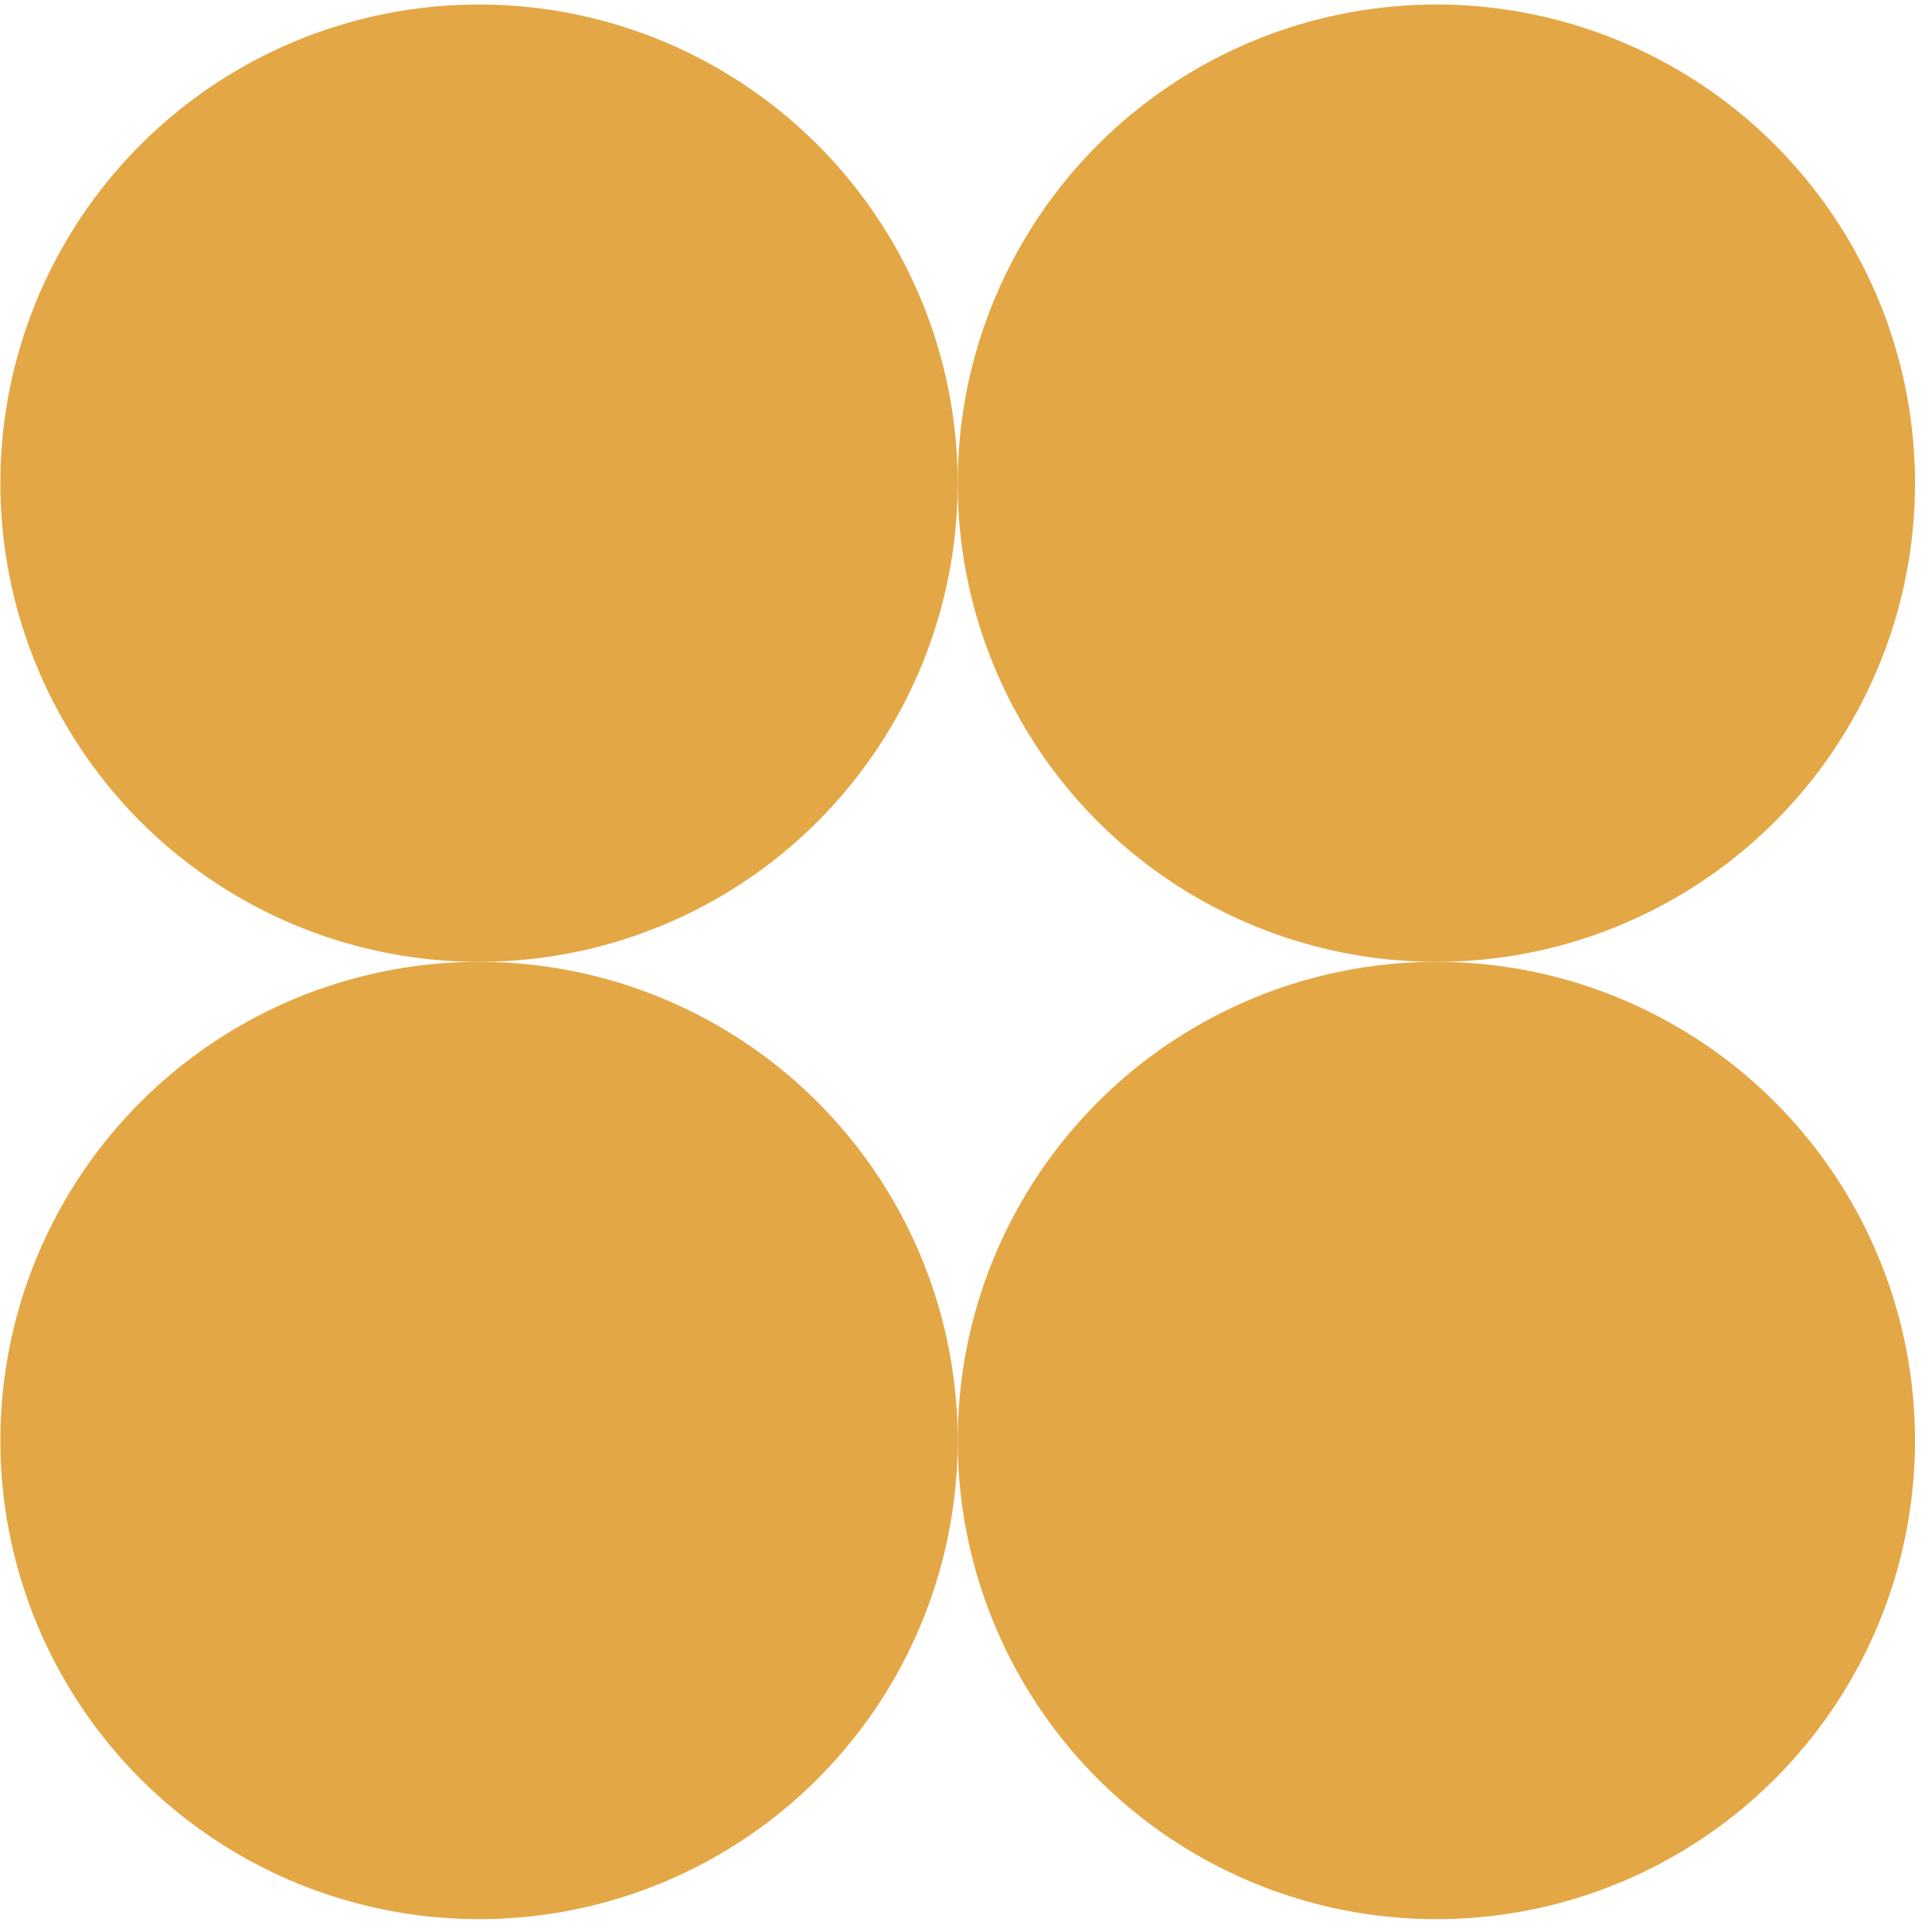
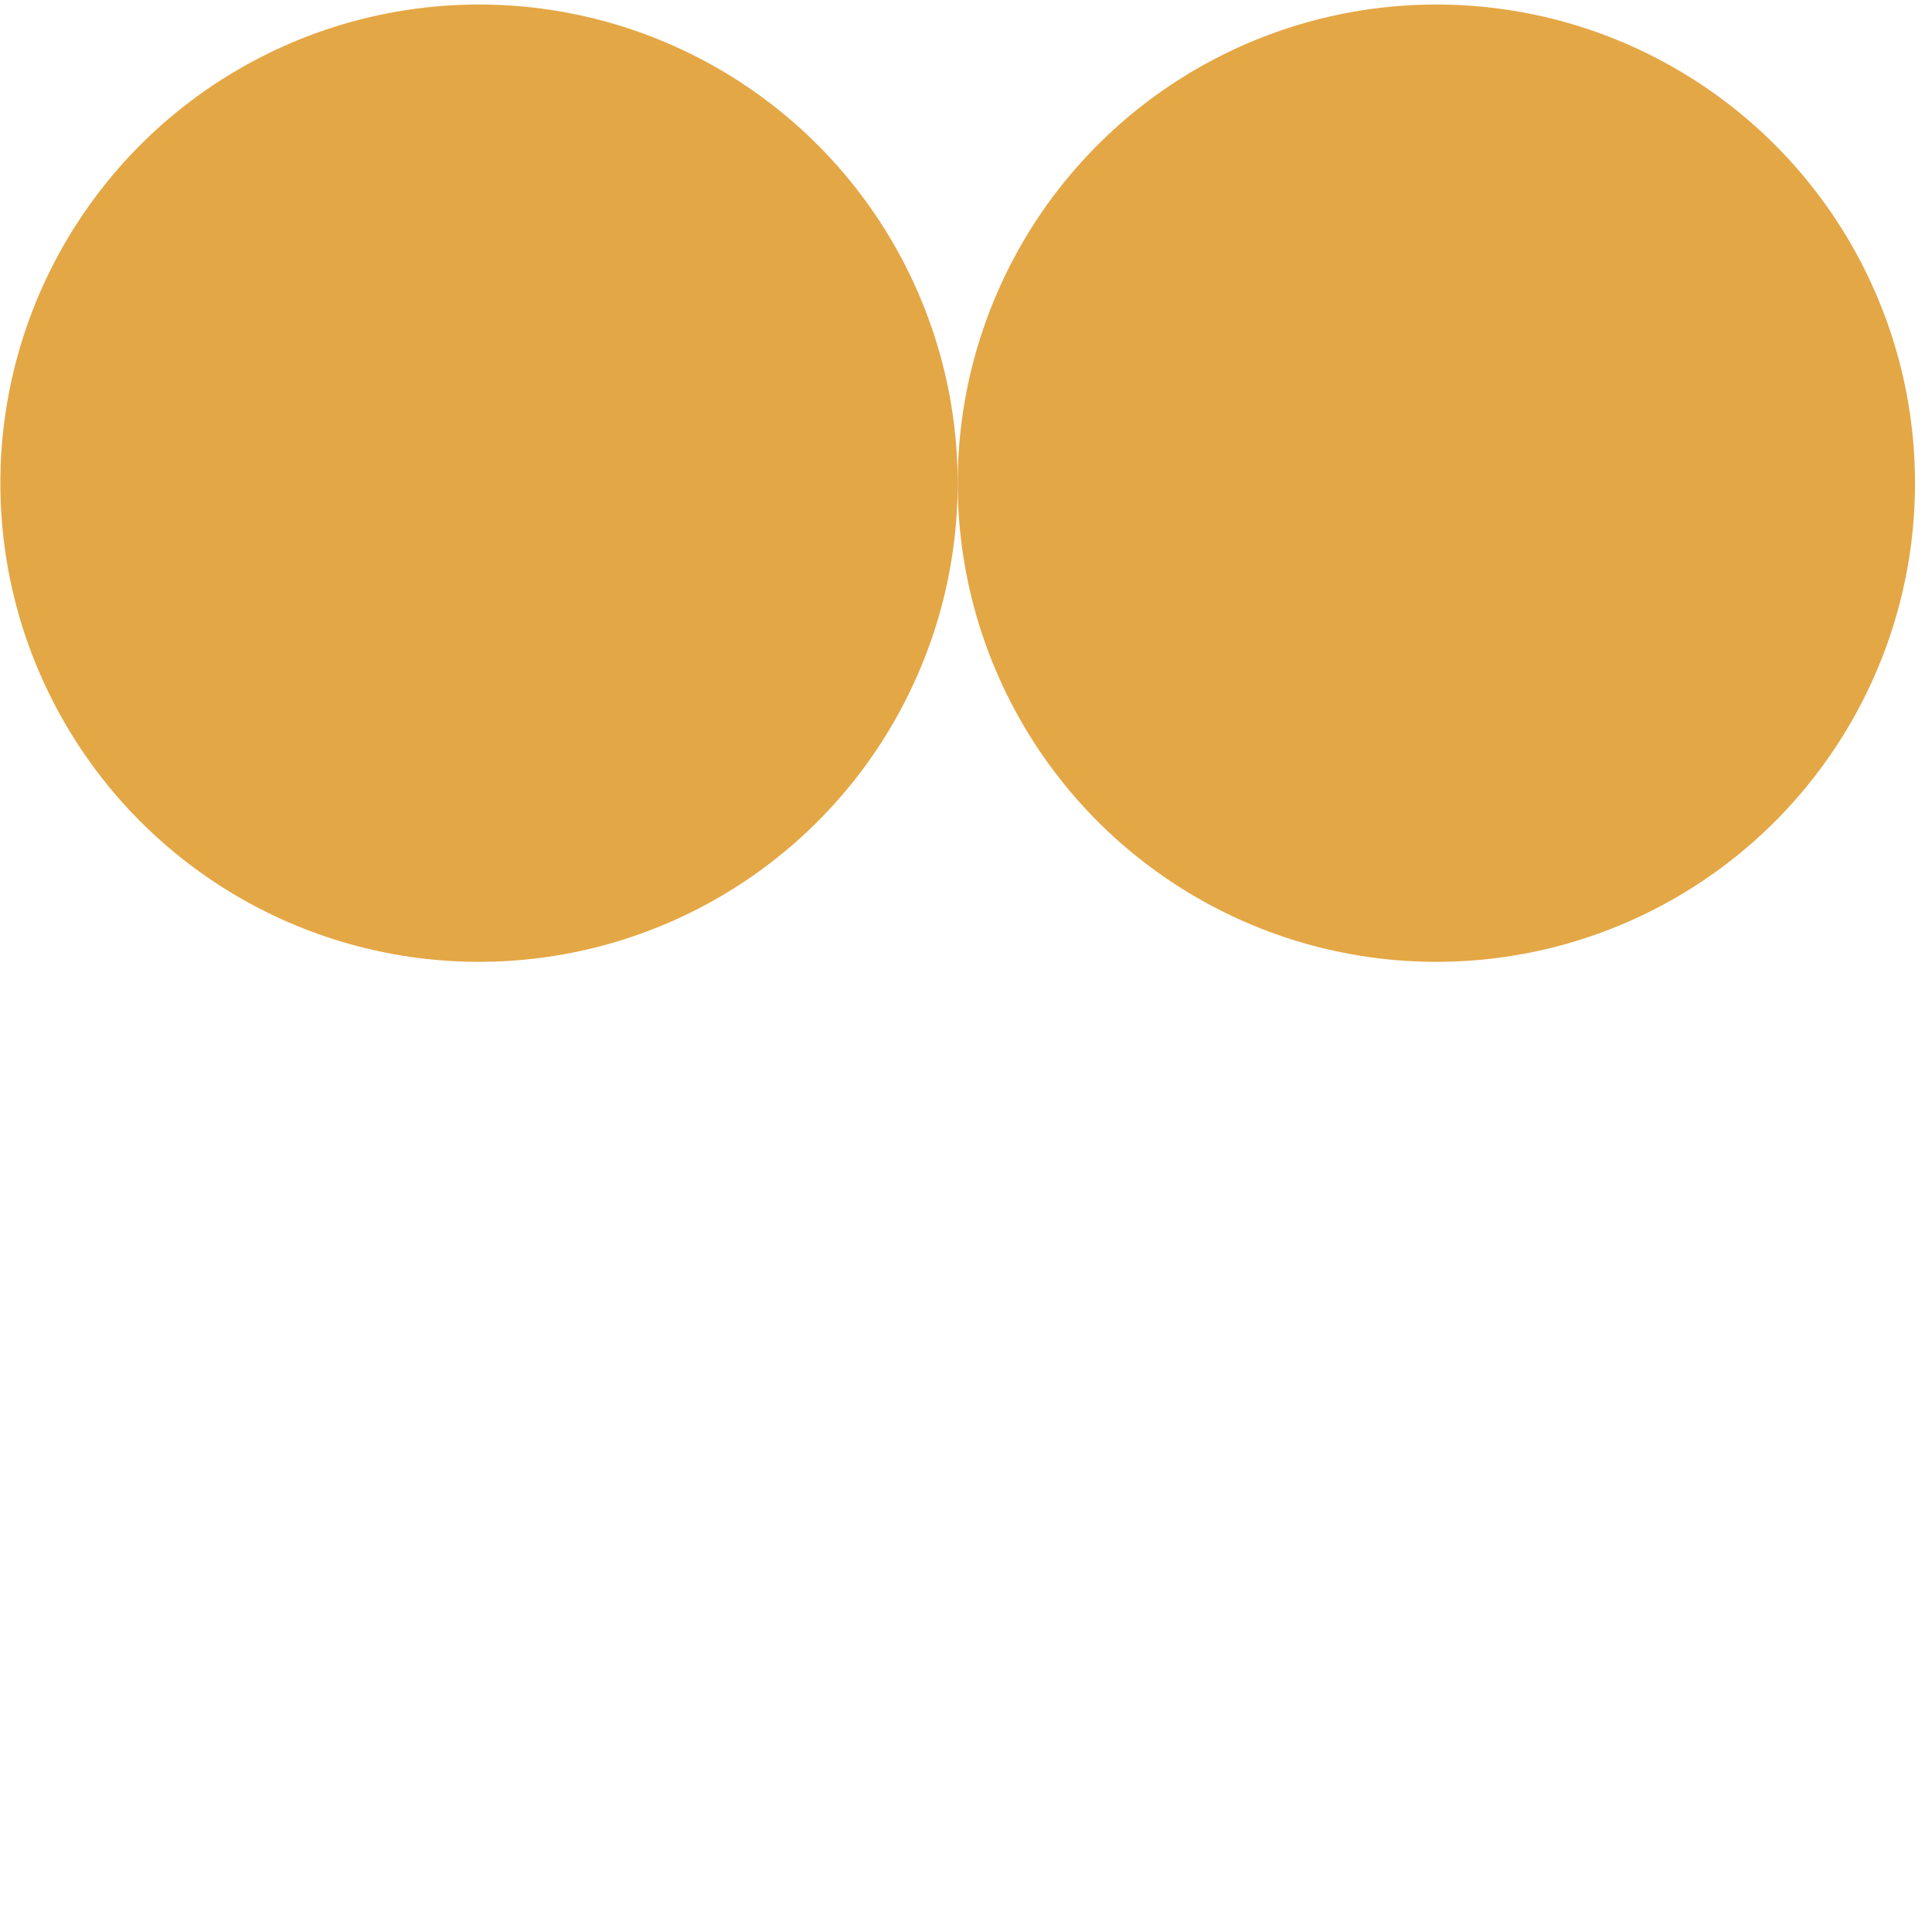
<svg xmlns="http://www.w3.org/2000/svg" width="97" height="97" viewBox="0 0 97 97" fill="none">
  <circle cx="24.05" cy="24.259" r="24.032" fill="#E4A745" />
-   <circle cx="24.05" cy="72.323" r="24.032" fill="#E4A745" />
  <circle cx="72.115" cy="24.259" r="24.032" fill="#E4A745" />
-   <circle cx="72.115" cy="72.323" r="24.032" fill="#E4A745" />
</svg>